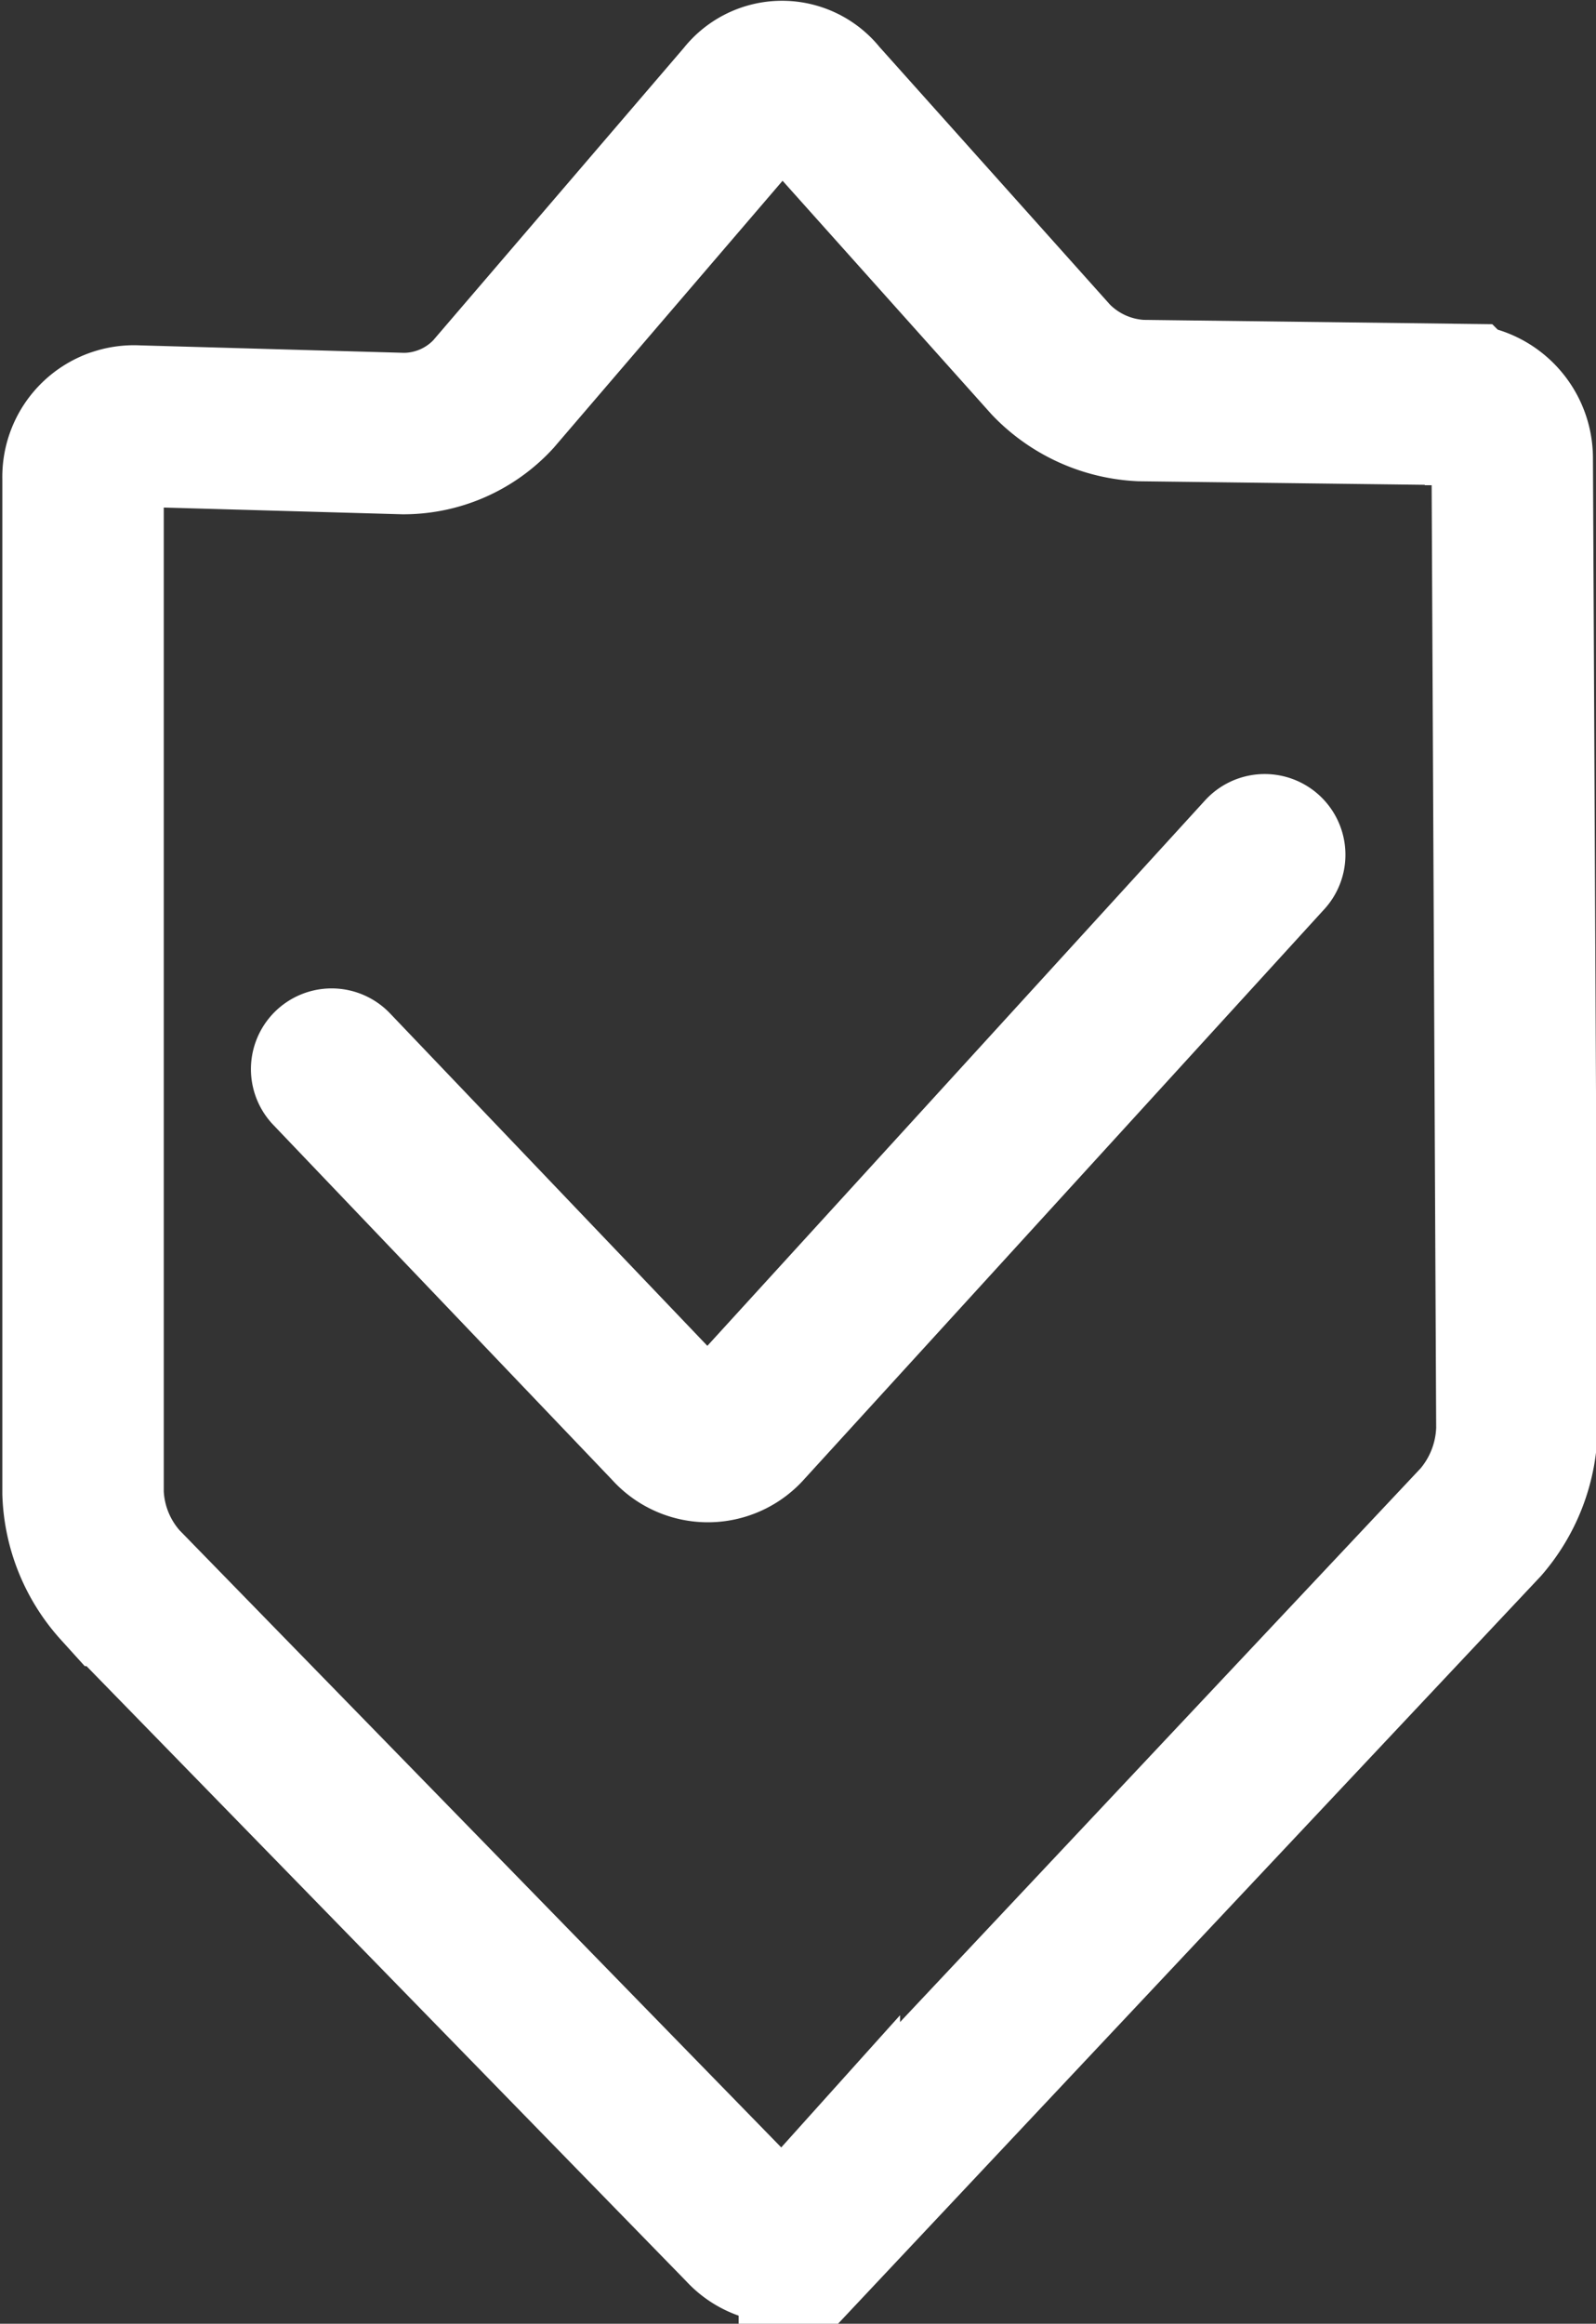
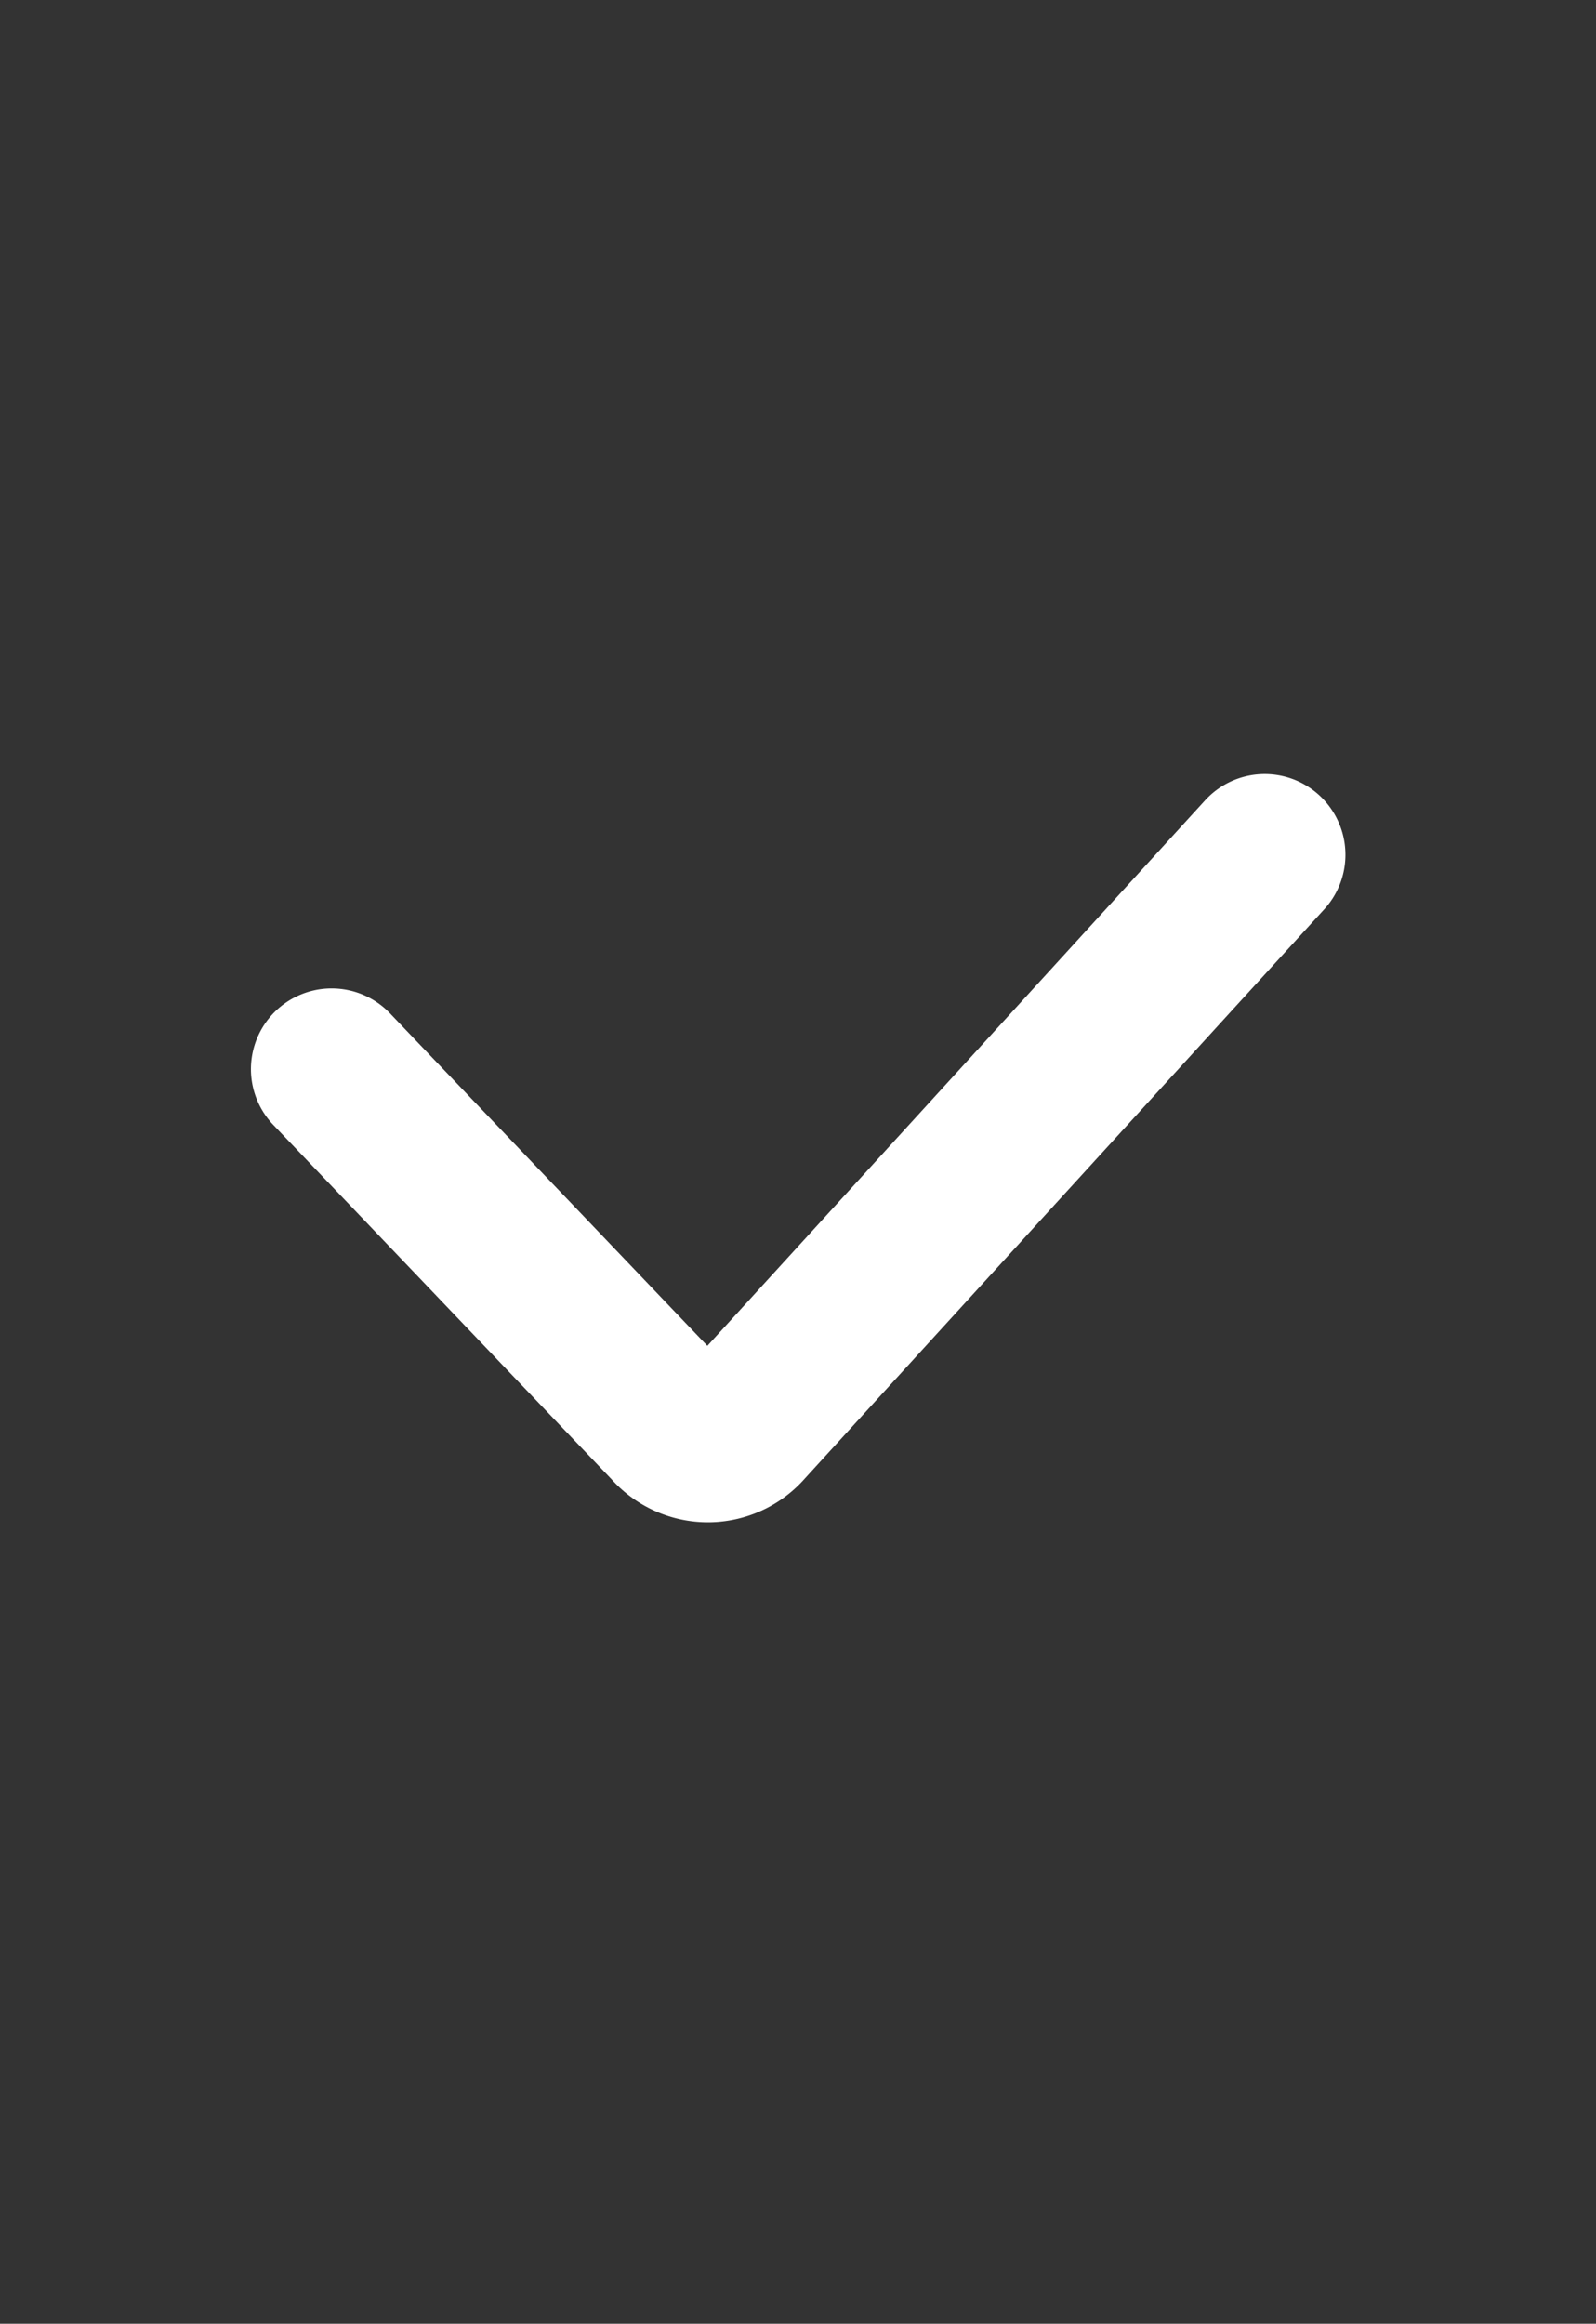
<svg xmlns="http://www.w3.org/2000/svg" width="88.98" height="129.54" viewBox="0 0 88.98 129.54">
  <rect x="0" y="0" width="88.98" height="129.54" fill="#333333" stroke="none" />
  <defs>
    <style>.a,.b{fill:none;stroke:#fff;stroke-width:9px;}.b{stroke-linecap:round;stroke-linejoin:round;}</style>
  </defs>
  <title>advantage-1</title>
-   <path class="a" d="M458.5,238.83a6.82,6.82,0,0,0,5-2.19l14.1-16.45a2.52,2.52,0,0,1,4,0l13,14.53a7.46,7.46,0,0,0,5,2.27l17.71.22a3,3,0,0,1,3,3l.26,54.1a8.27,8.27,0,0,1-2,5.19l-36.89,39.24a2.79,2.79,0,0,1-4.15,0l-34.81-35.7a8.1,8.1,0,0,1-2.09-5.15V241.33a2.84,2.84,0,0,1,3-2.92Z" transform="translate(-436 -214.66)" />
  <path class="b" d="M454.49,274.26l18.93,19.83a2.71,2.71,0,0,0,4.09,0l29-31.78" transform="translate(-436 -214.66)" />
</svg>